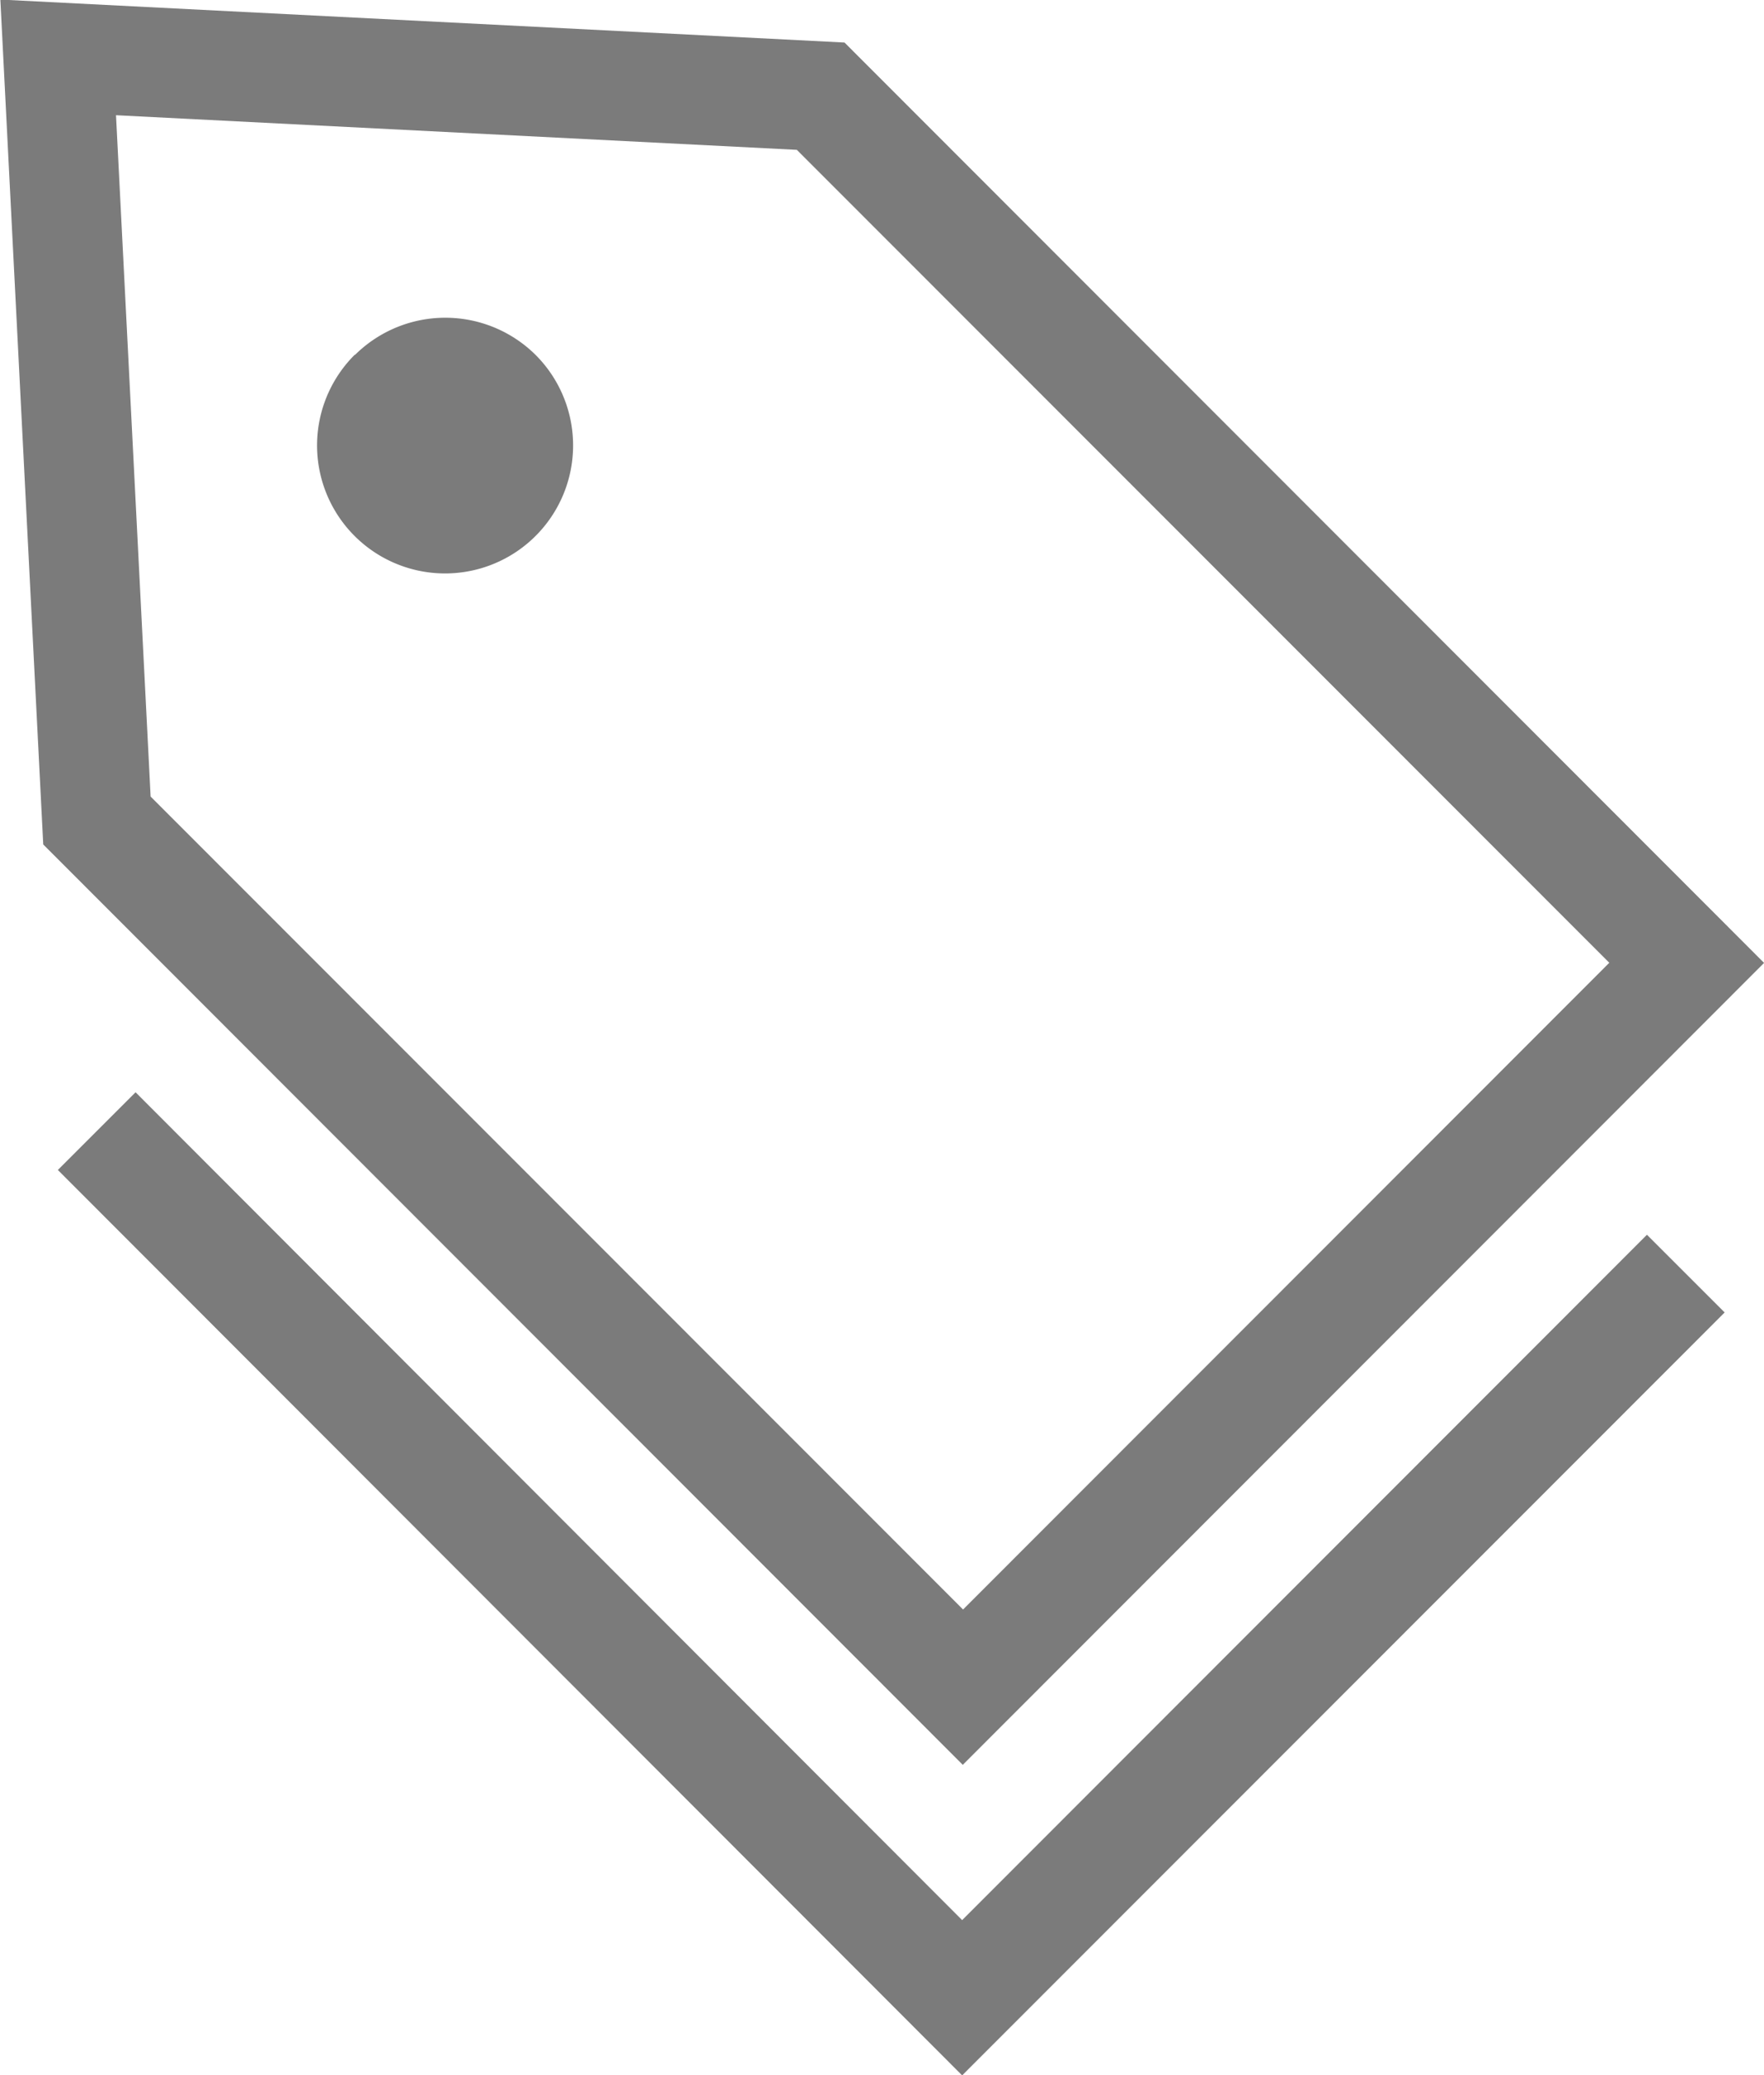
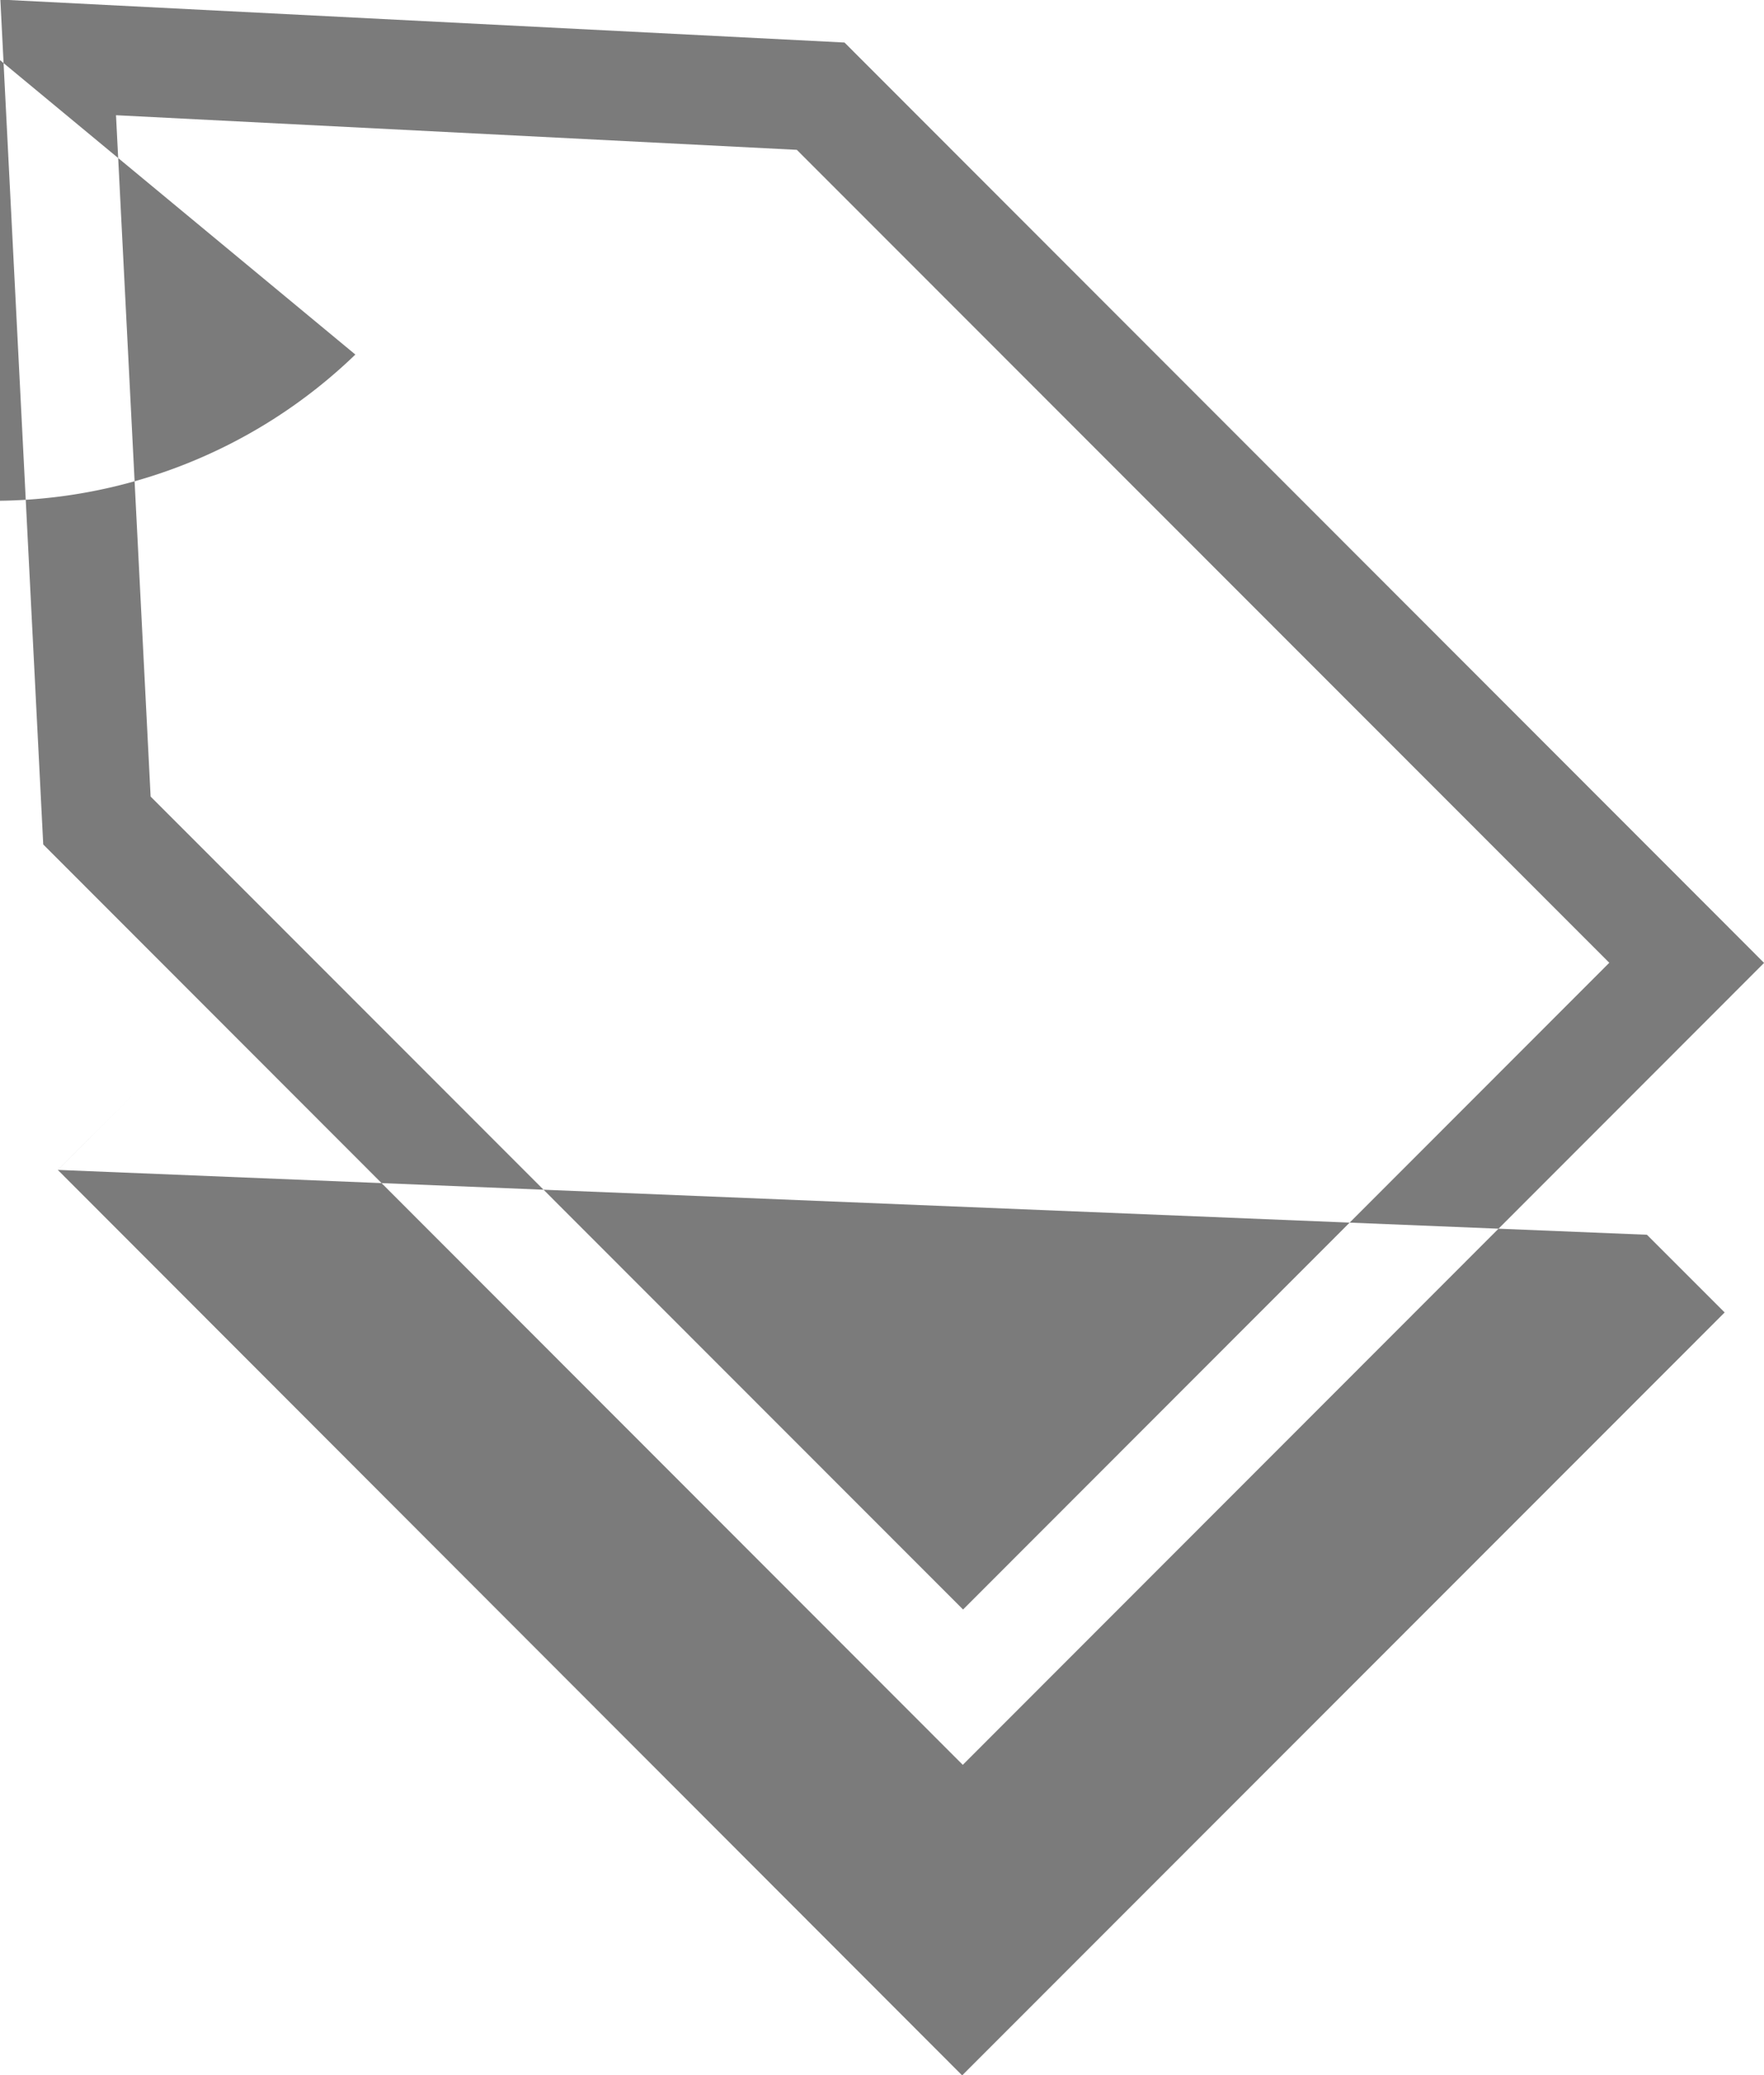
<svg xmlns="http://www.w3.org/2000/svg" width="24.969" height="29.375" viewBox="0 0 24.969 29.375">
  <defs>
    <style>
      .cls-1 {
        fill: #7b7b7b;
        fill-rule: evenodd;
      }
    </style>
  </defs>
-   <path id="tag.svg" class="cls-1" d="M248.751,659.912l-0.549-.55-12.467-12.479-11.949-.608,0.607,11.96,13.016,13.029Zm-23.328-12,9.637,0.49,11.5,11.508-9.147,9.155-11.5-11.508ZM224.6,662.842h0Zm12.8,10.62L225.7,661.743l-1.1,1.1,12.8,12.817,10.793-10.8-1.1-1.1Zm-8.6-22.157a1.812,1.812,0,1,0,2.562,0A1.815,1.815,0,0,0,228.811,651.3Z" transform="translate(-223.781 -646.281)" />
+   <path id="tag.svg" class="cls-1" d="M248.751,659.912l-0.549-.55-12.467-12.479-11.949-.608,0.607,11.96,13.016,13.029Zm-23.328-12,9.637,0.49,11.5,11.508-9.147,9.155-11.5-11.508ZM224.6,662.842h0ZL225.7,661.743l-1.1,1.1,12.8,12.817,10.793-10.8-1.1-1.1Zm-8.6-22.157a1.812,1.812,0,1,0,2.562,0A1.815,1.815,0,0,0,228.811,651.3Z" transform="translate(-223.781 -646.281)" />
</svg>